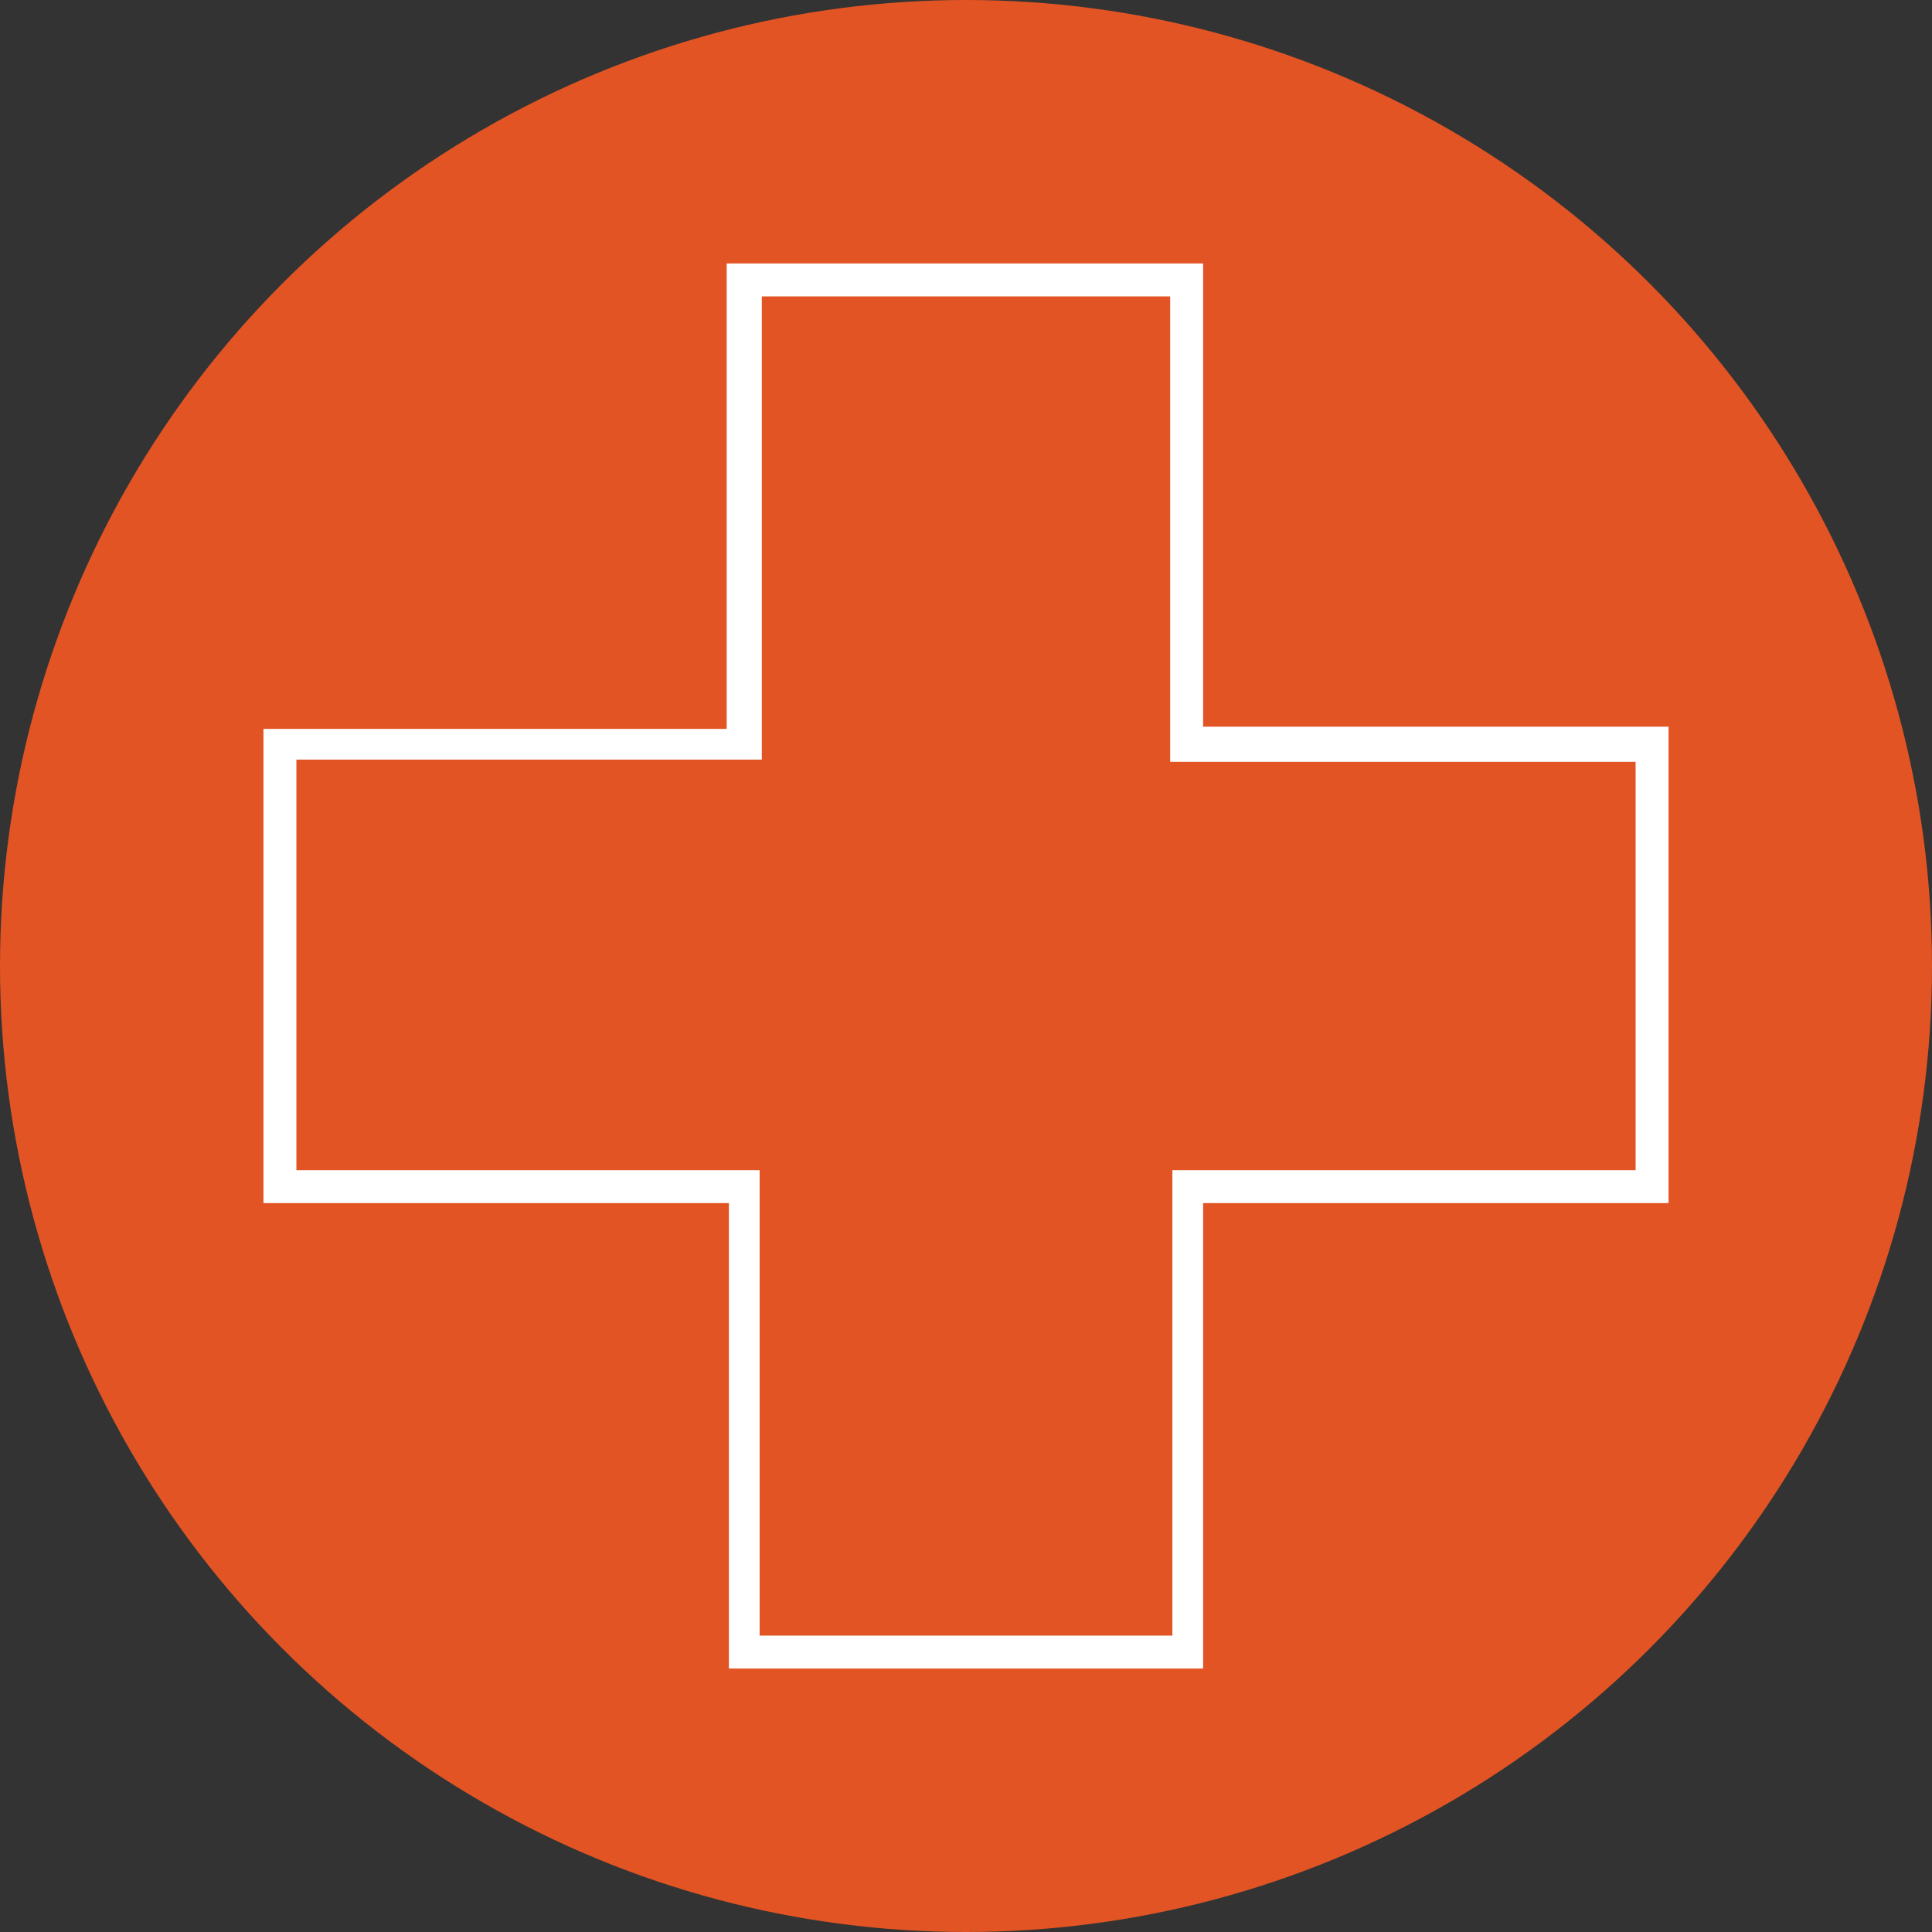
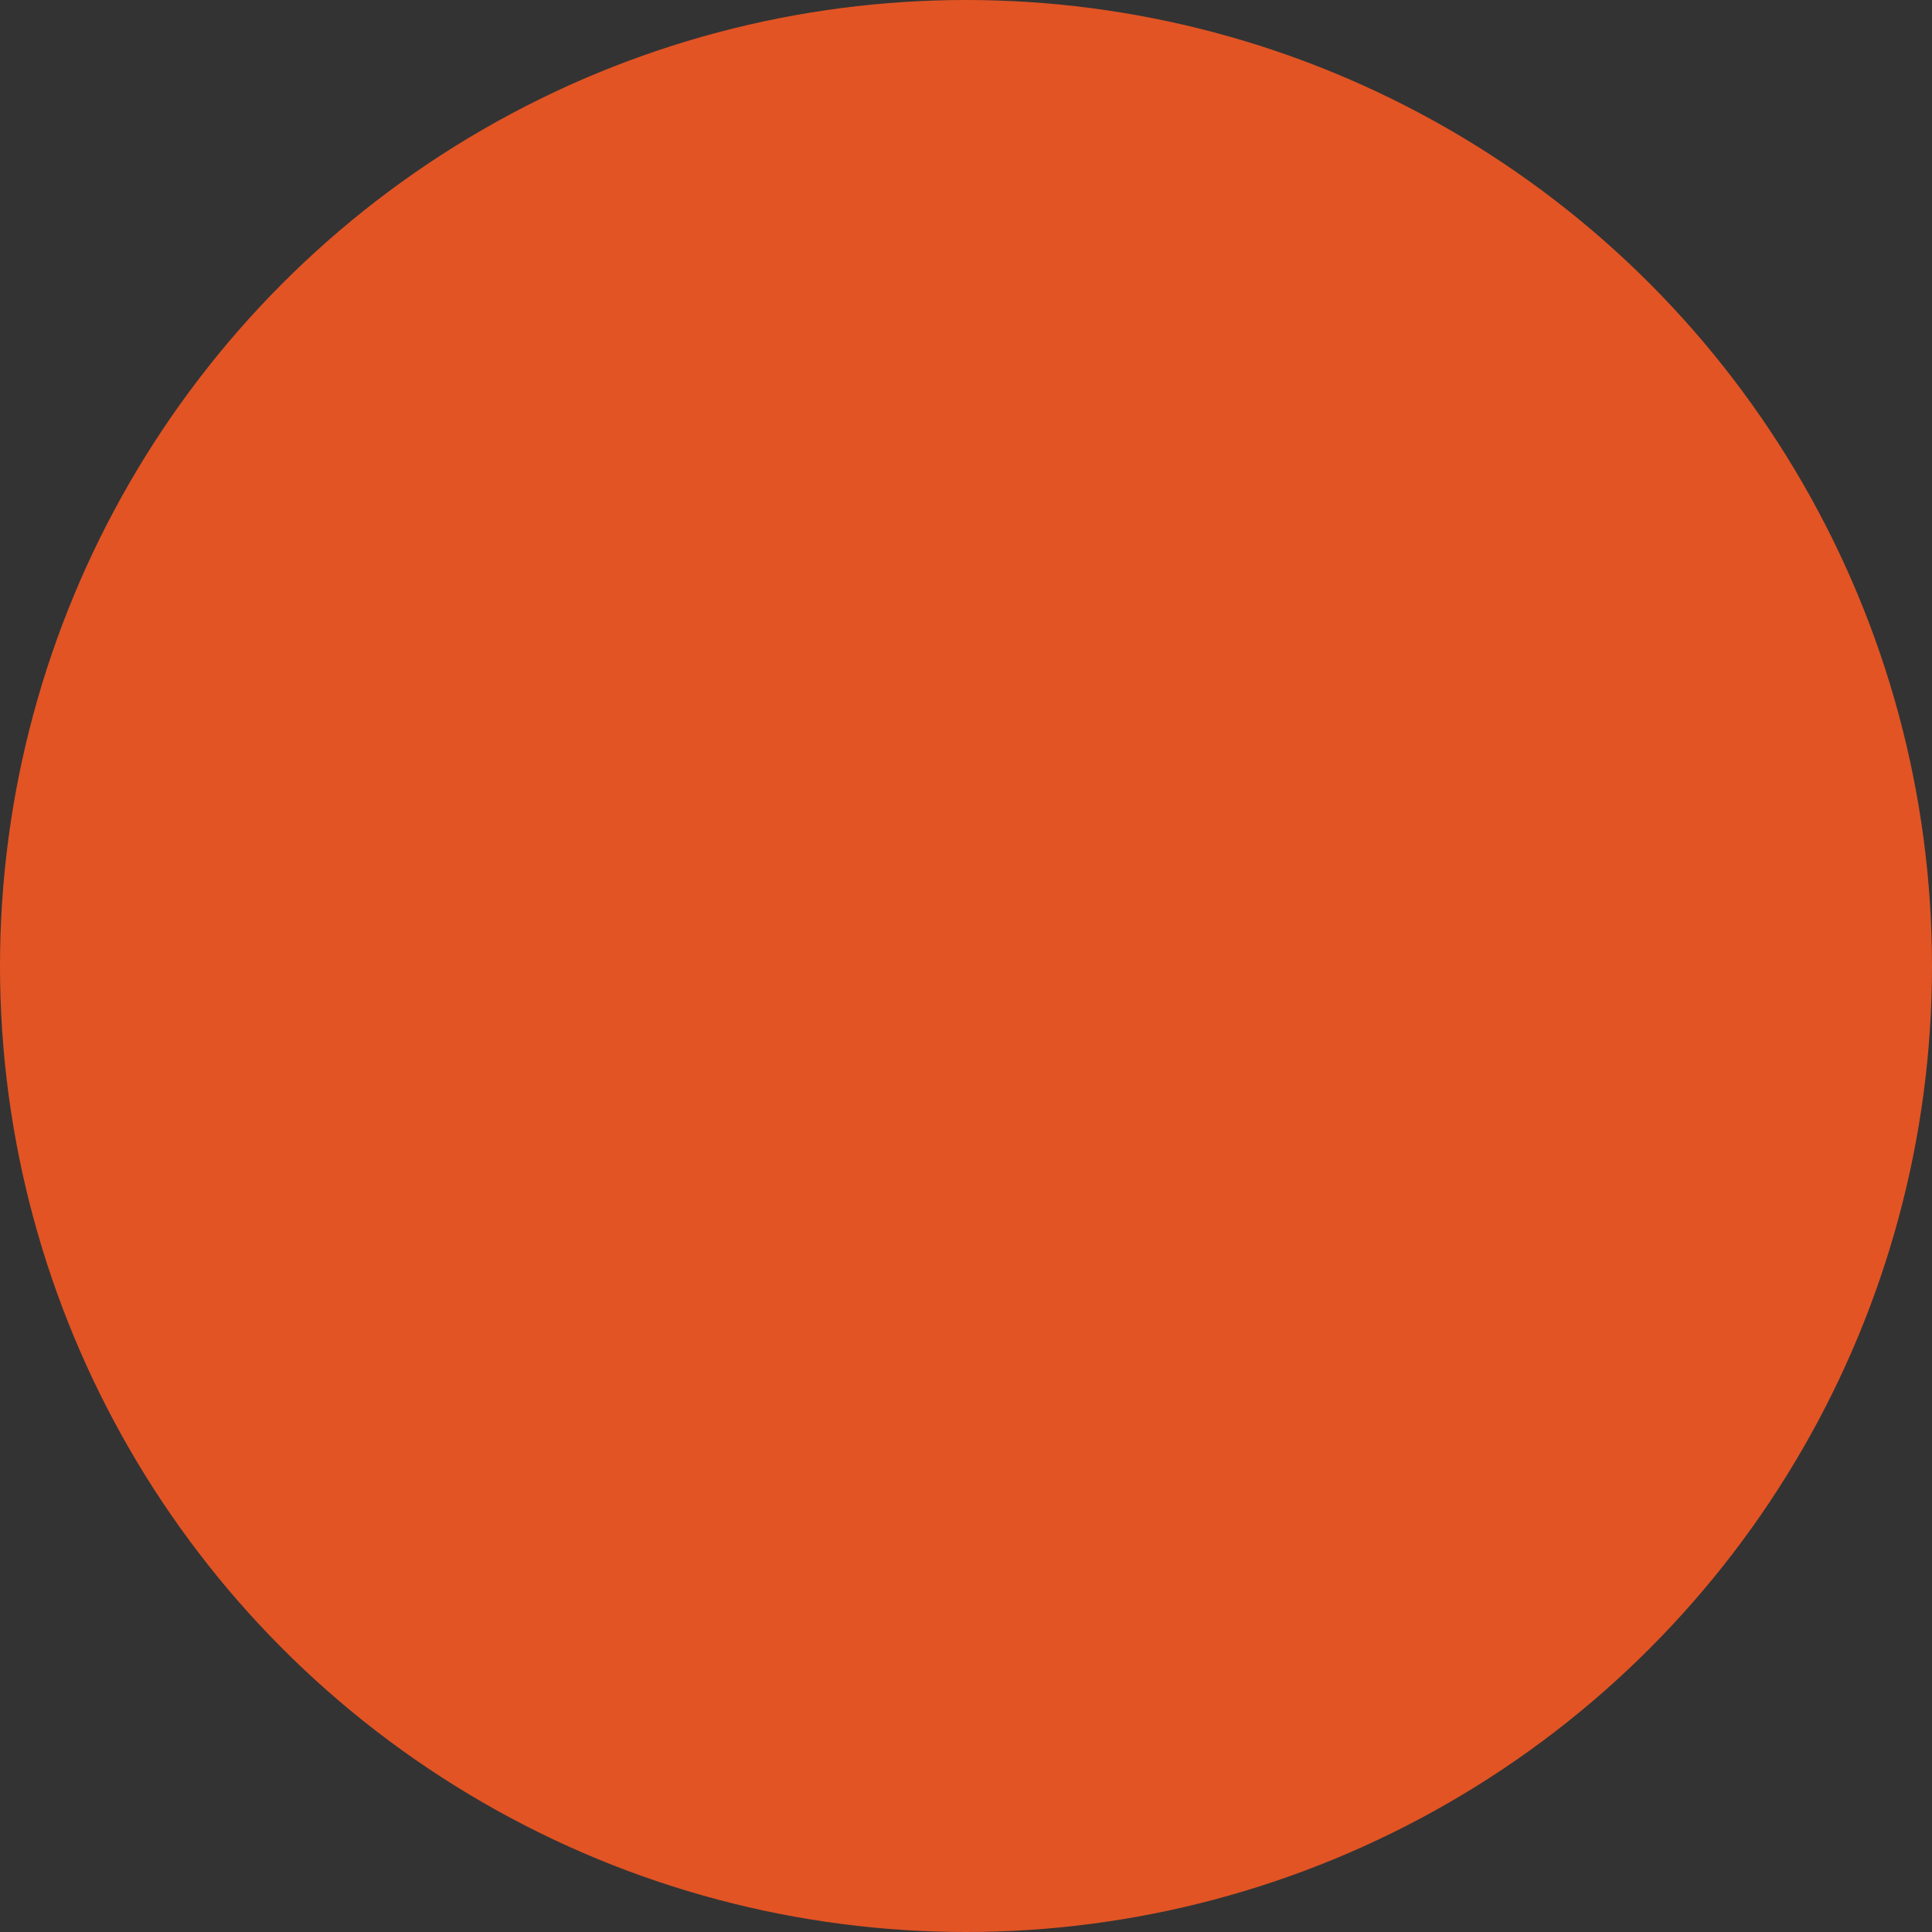
<svg xmlns="http://www.w3.org/2000/svg" version="1.1" id="Layer_1" x="0px" y="0px" viewBox="0 0 88 88" style="enable-background:new 0 0 88 88;" xml:space="preserve">
  <rect x="0" y="0" width="88" height="88" fill="#333333" stroke="none" />
  <style type="text/css">
	.st0{fill:#E25424;}
	.st1{fill:#FFFFFF;}
</style>
  <g>
    <circle class="st0" cx="44" cy="44" r="44" />
  </g>
-   <path class="st1" d="M54.8,76H33.2V54.8H12V33.2h21.1V12h21.7v21.1H76v21.7H54.8V76z M34.7,74.5h18.7V53.3h21.1V34.7H53.3V13.5H34.7  v21.1H13.5v18.7h21.1V74.5z" />
</svg>